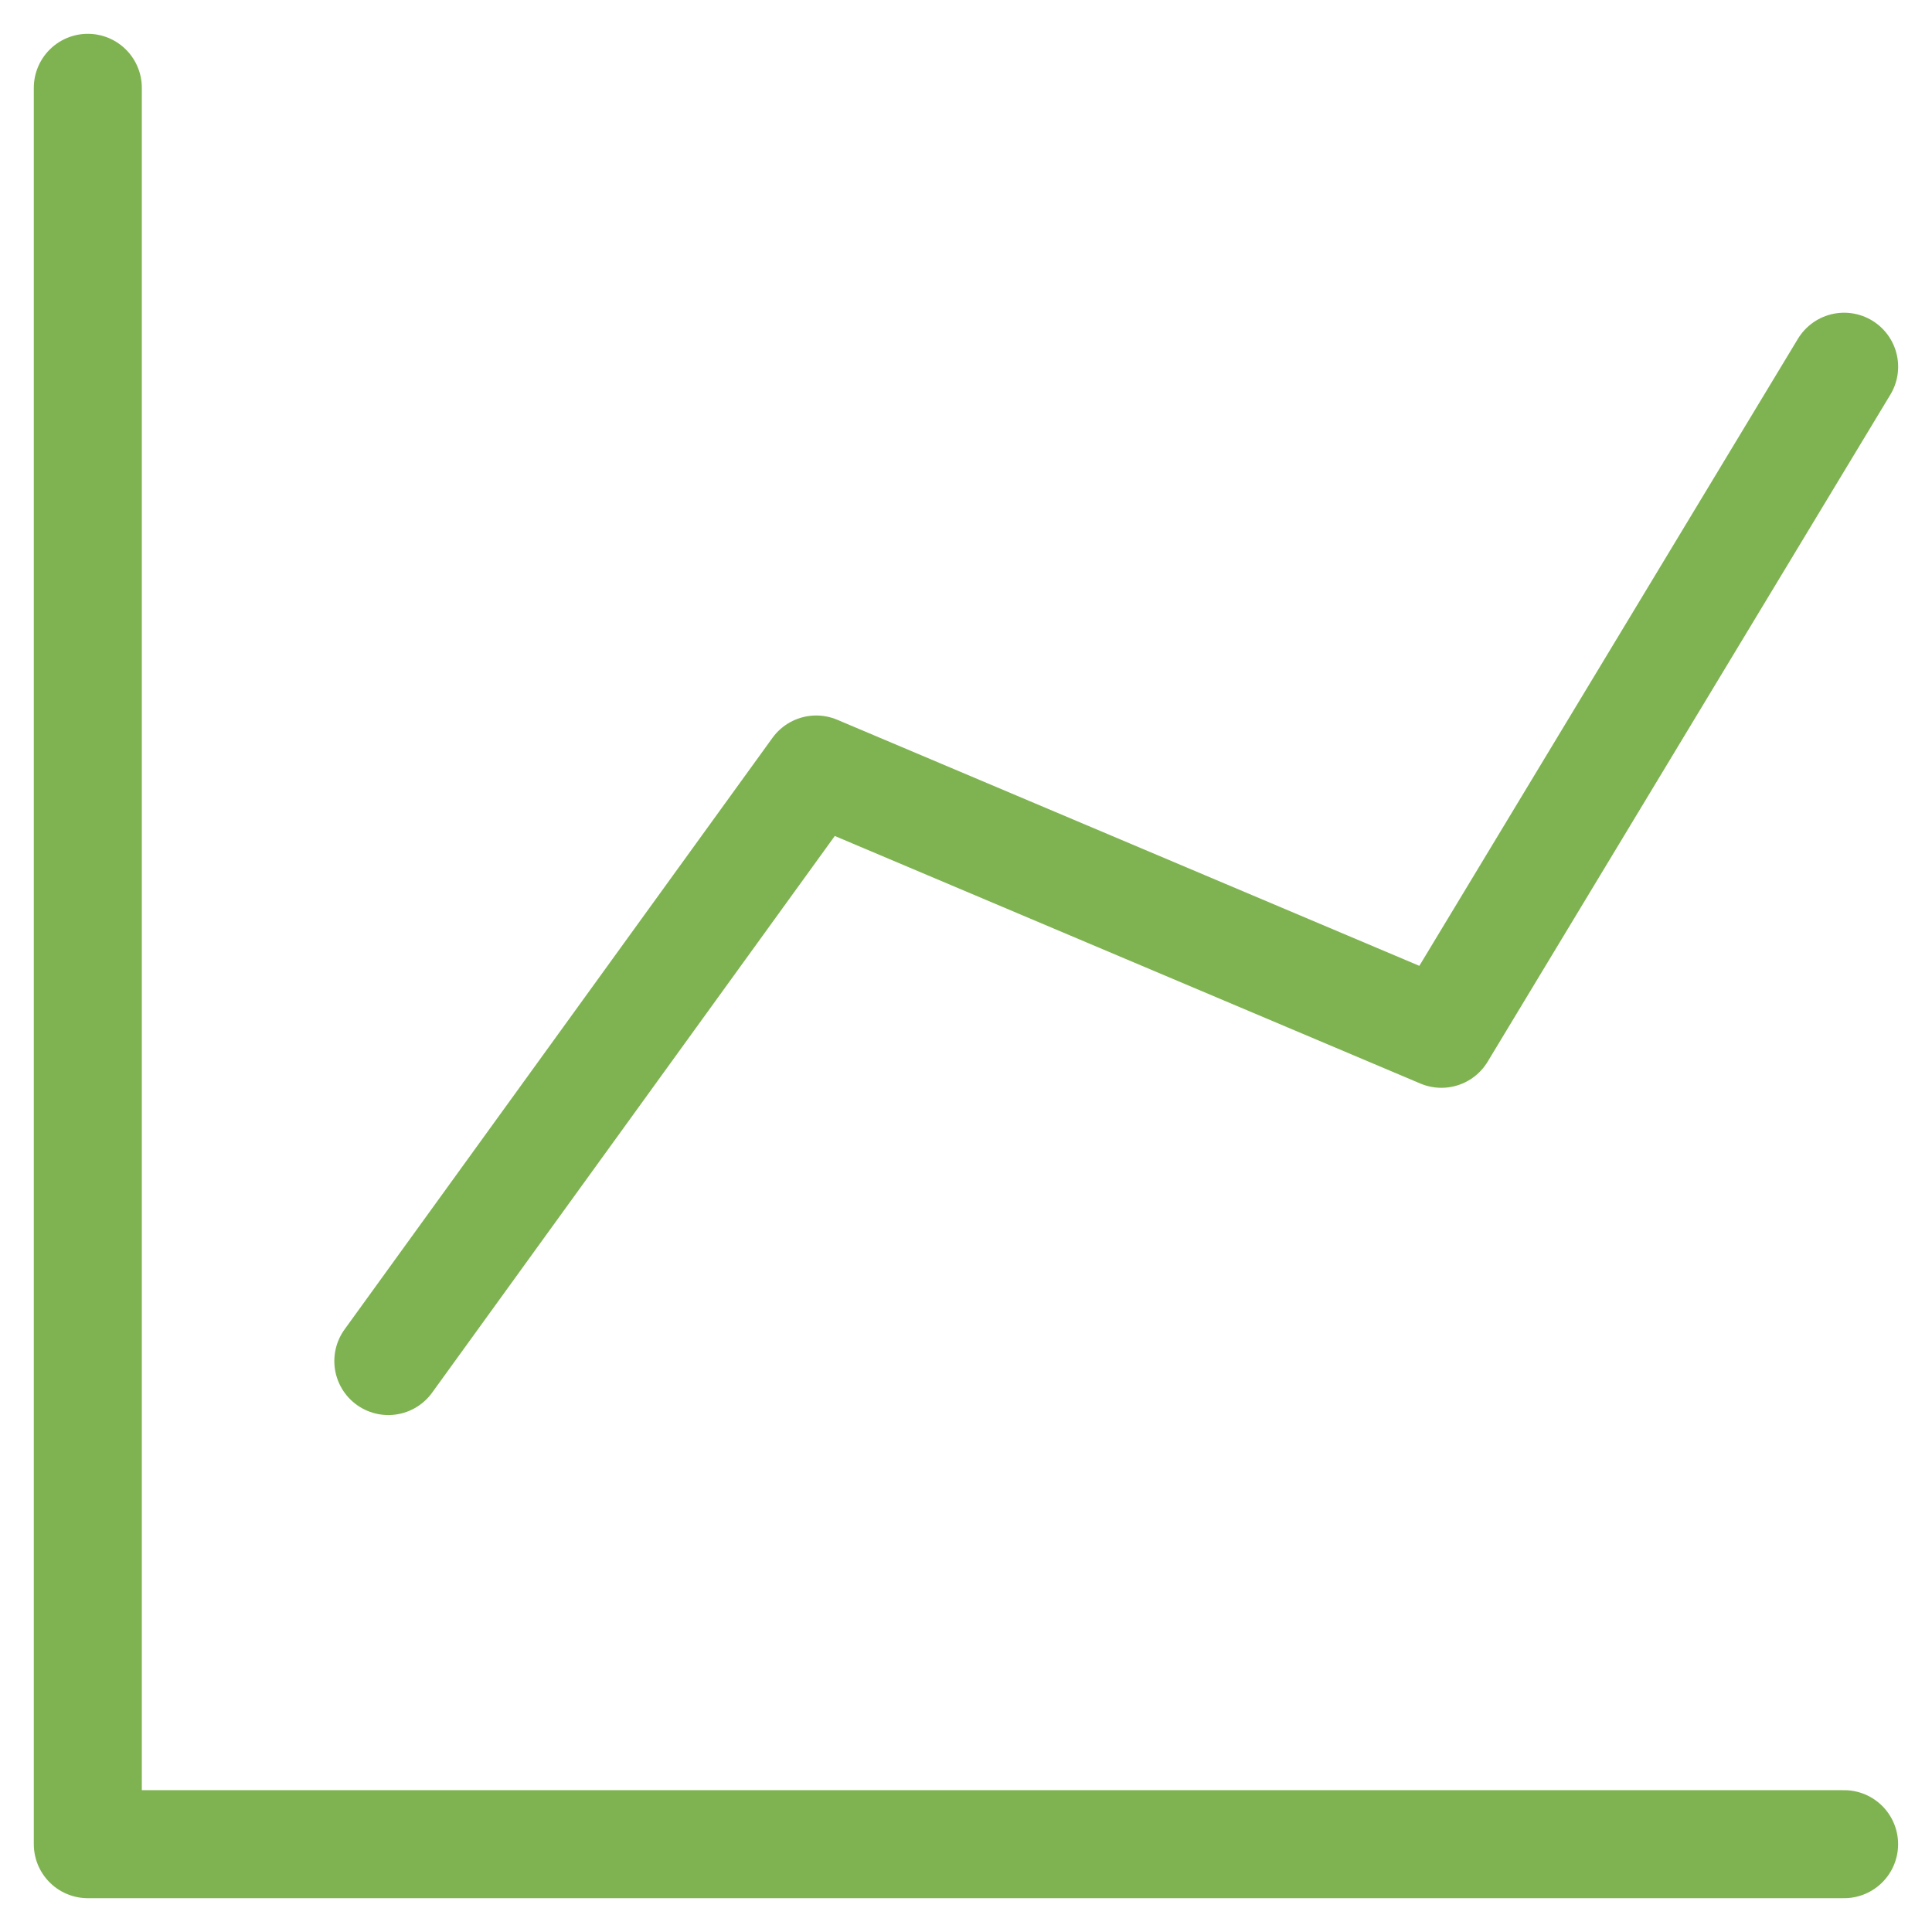
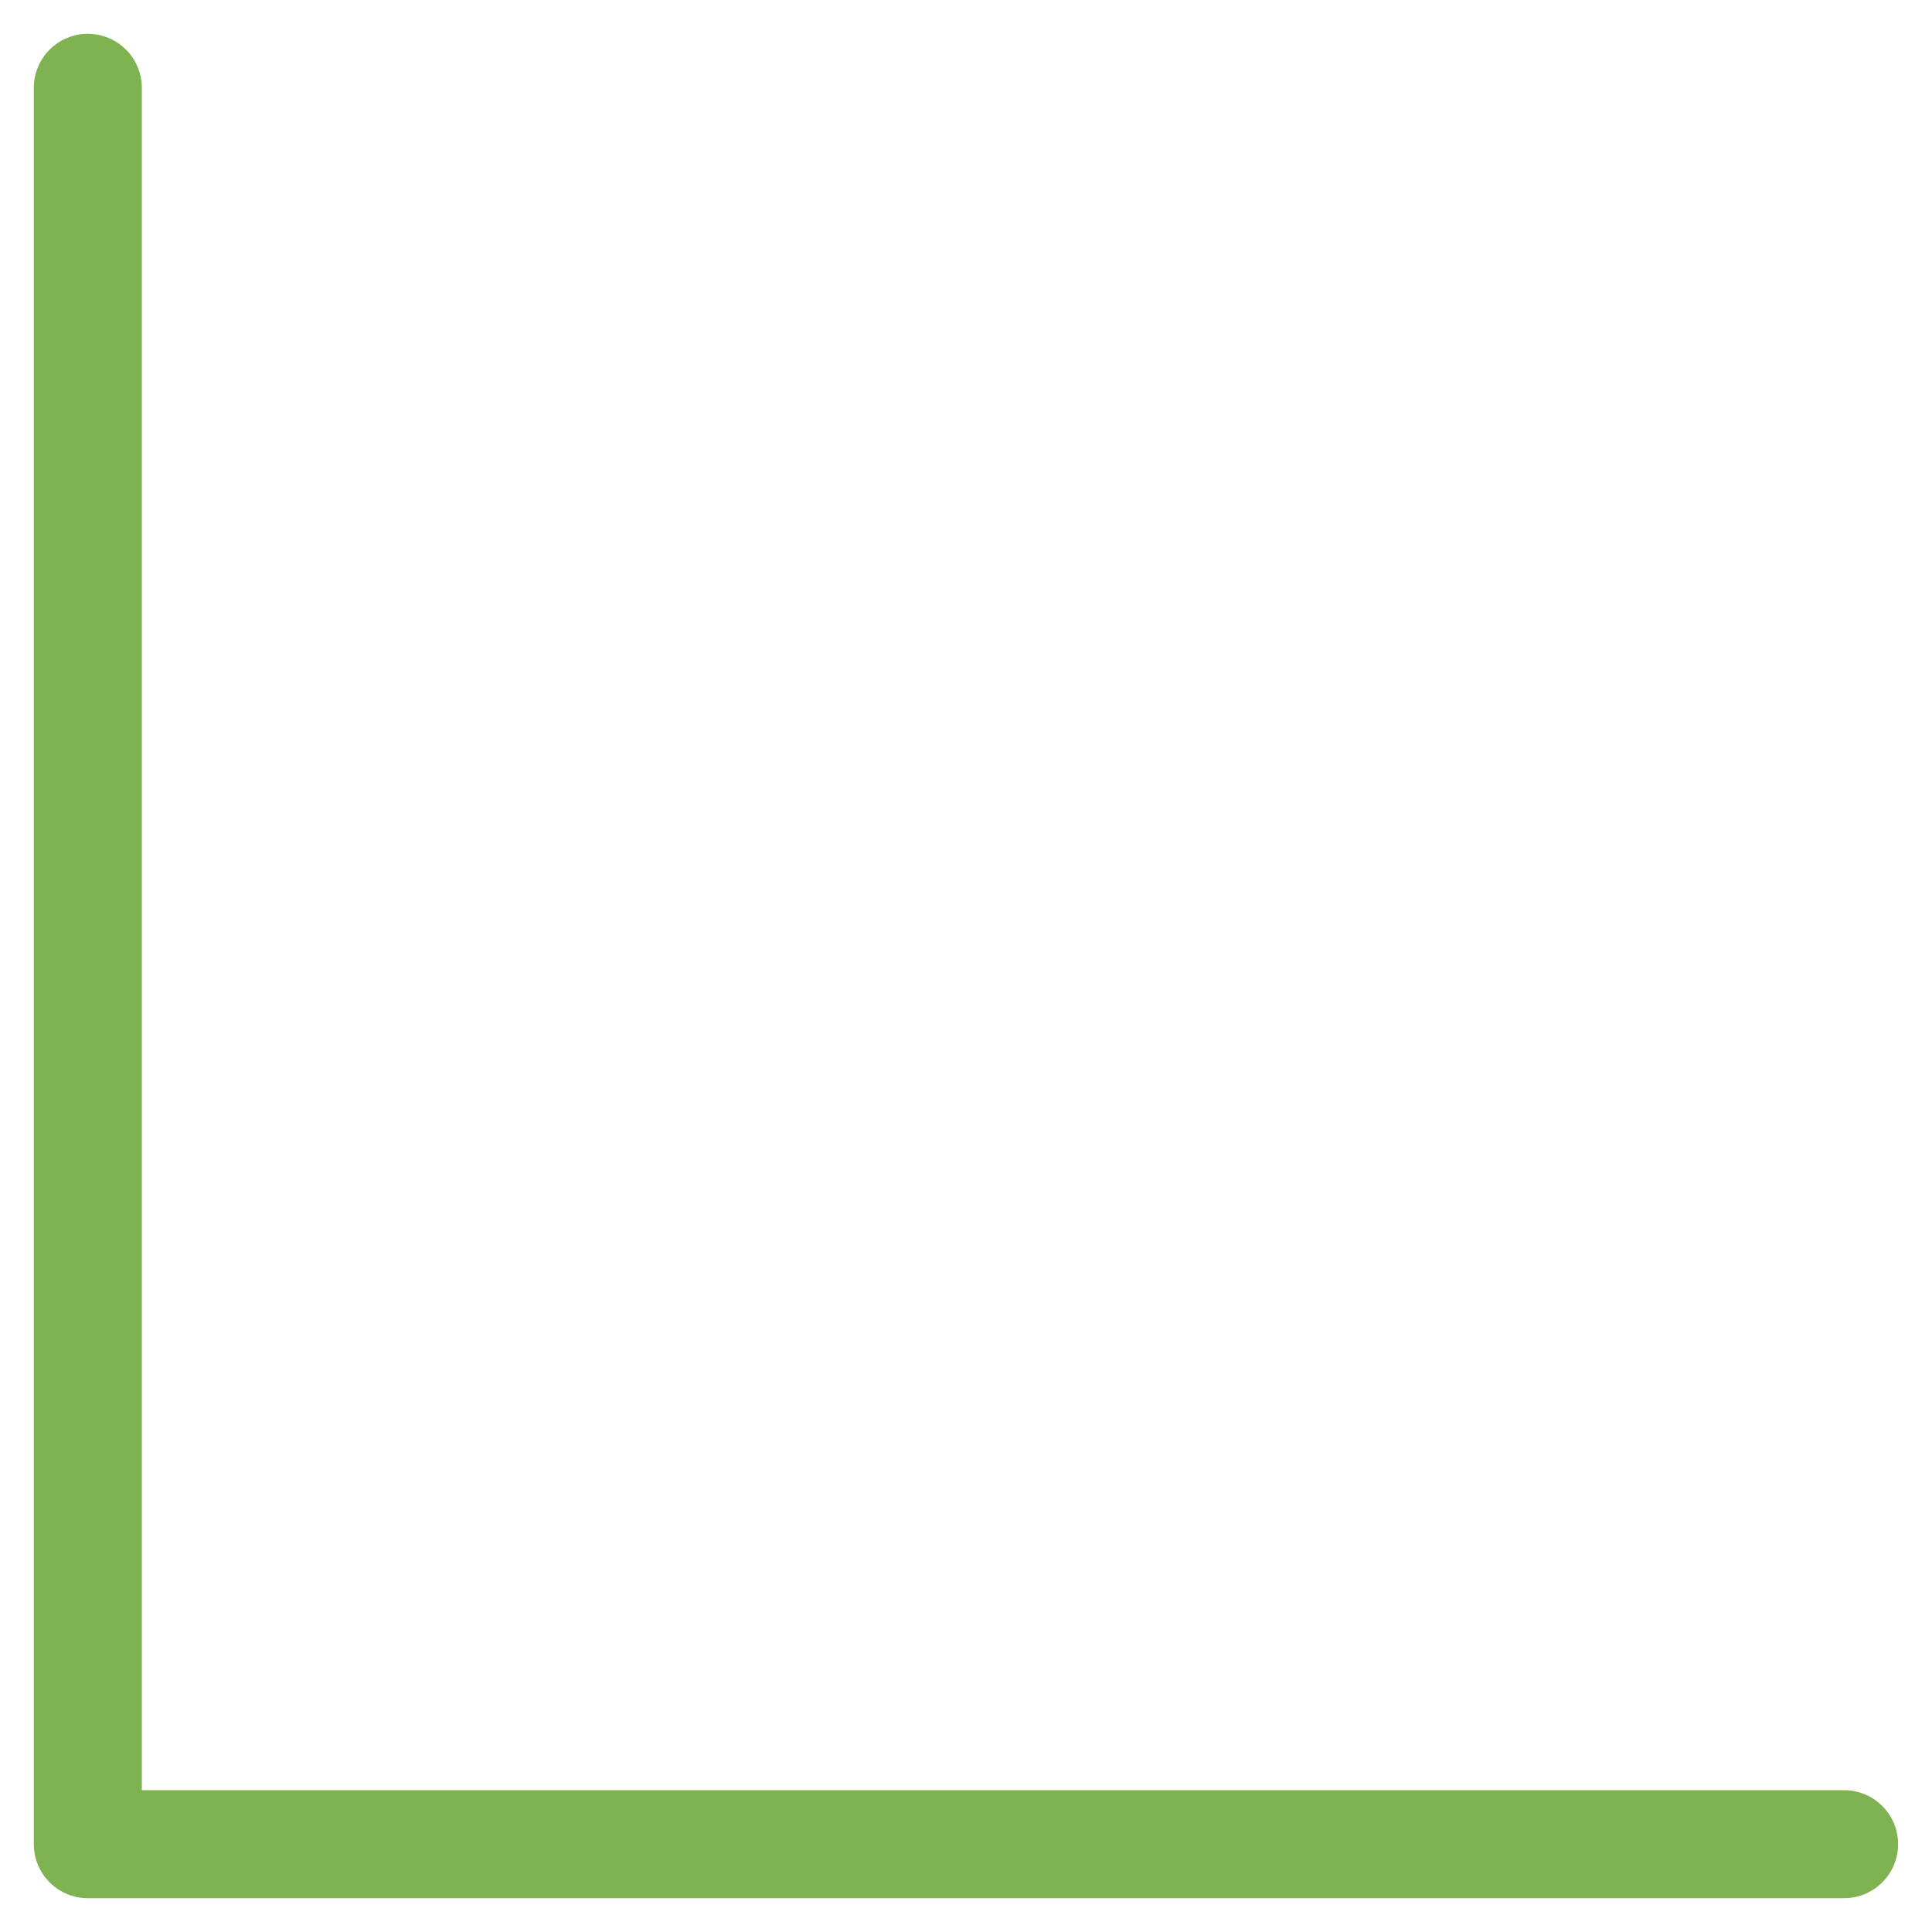
<svg xmlns="http://www.w3.org/2000/svg" width="44" height="44" viewBox="0 0 44 44" fill="none">
-   <path d="M8.844 30.997L18.589 17.525L32.827 23.544L41.999 8.352" stroke="#7FB351" stroke-width="2.46" stroke-linecap="round" stroke-linejoin="round" />
  <path d="M2 2V42H41.998" stroke="#7FB351" stroke-width="2.46" stroke-linecap="round" stroke-linejoin="round" />
</svg>